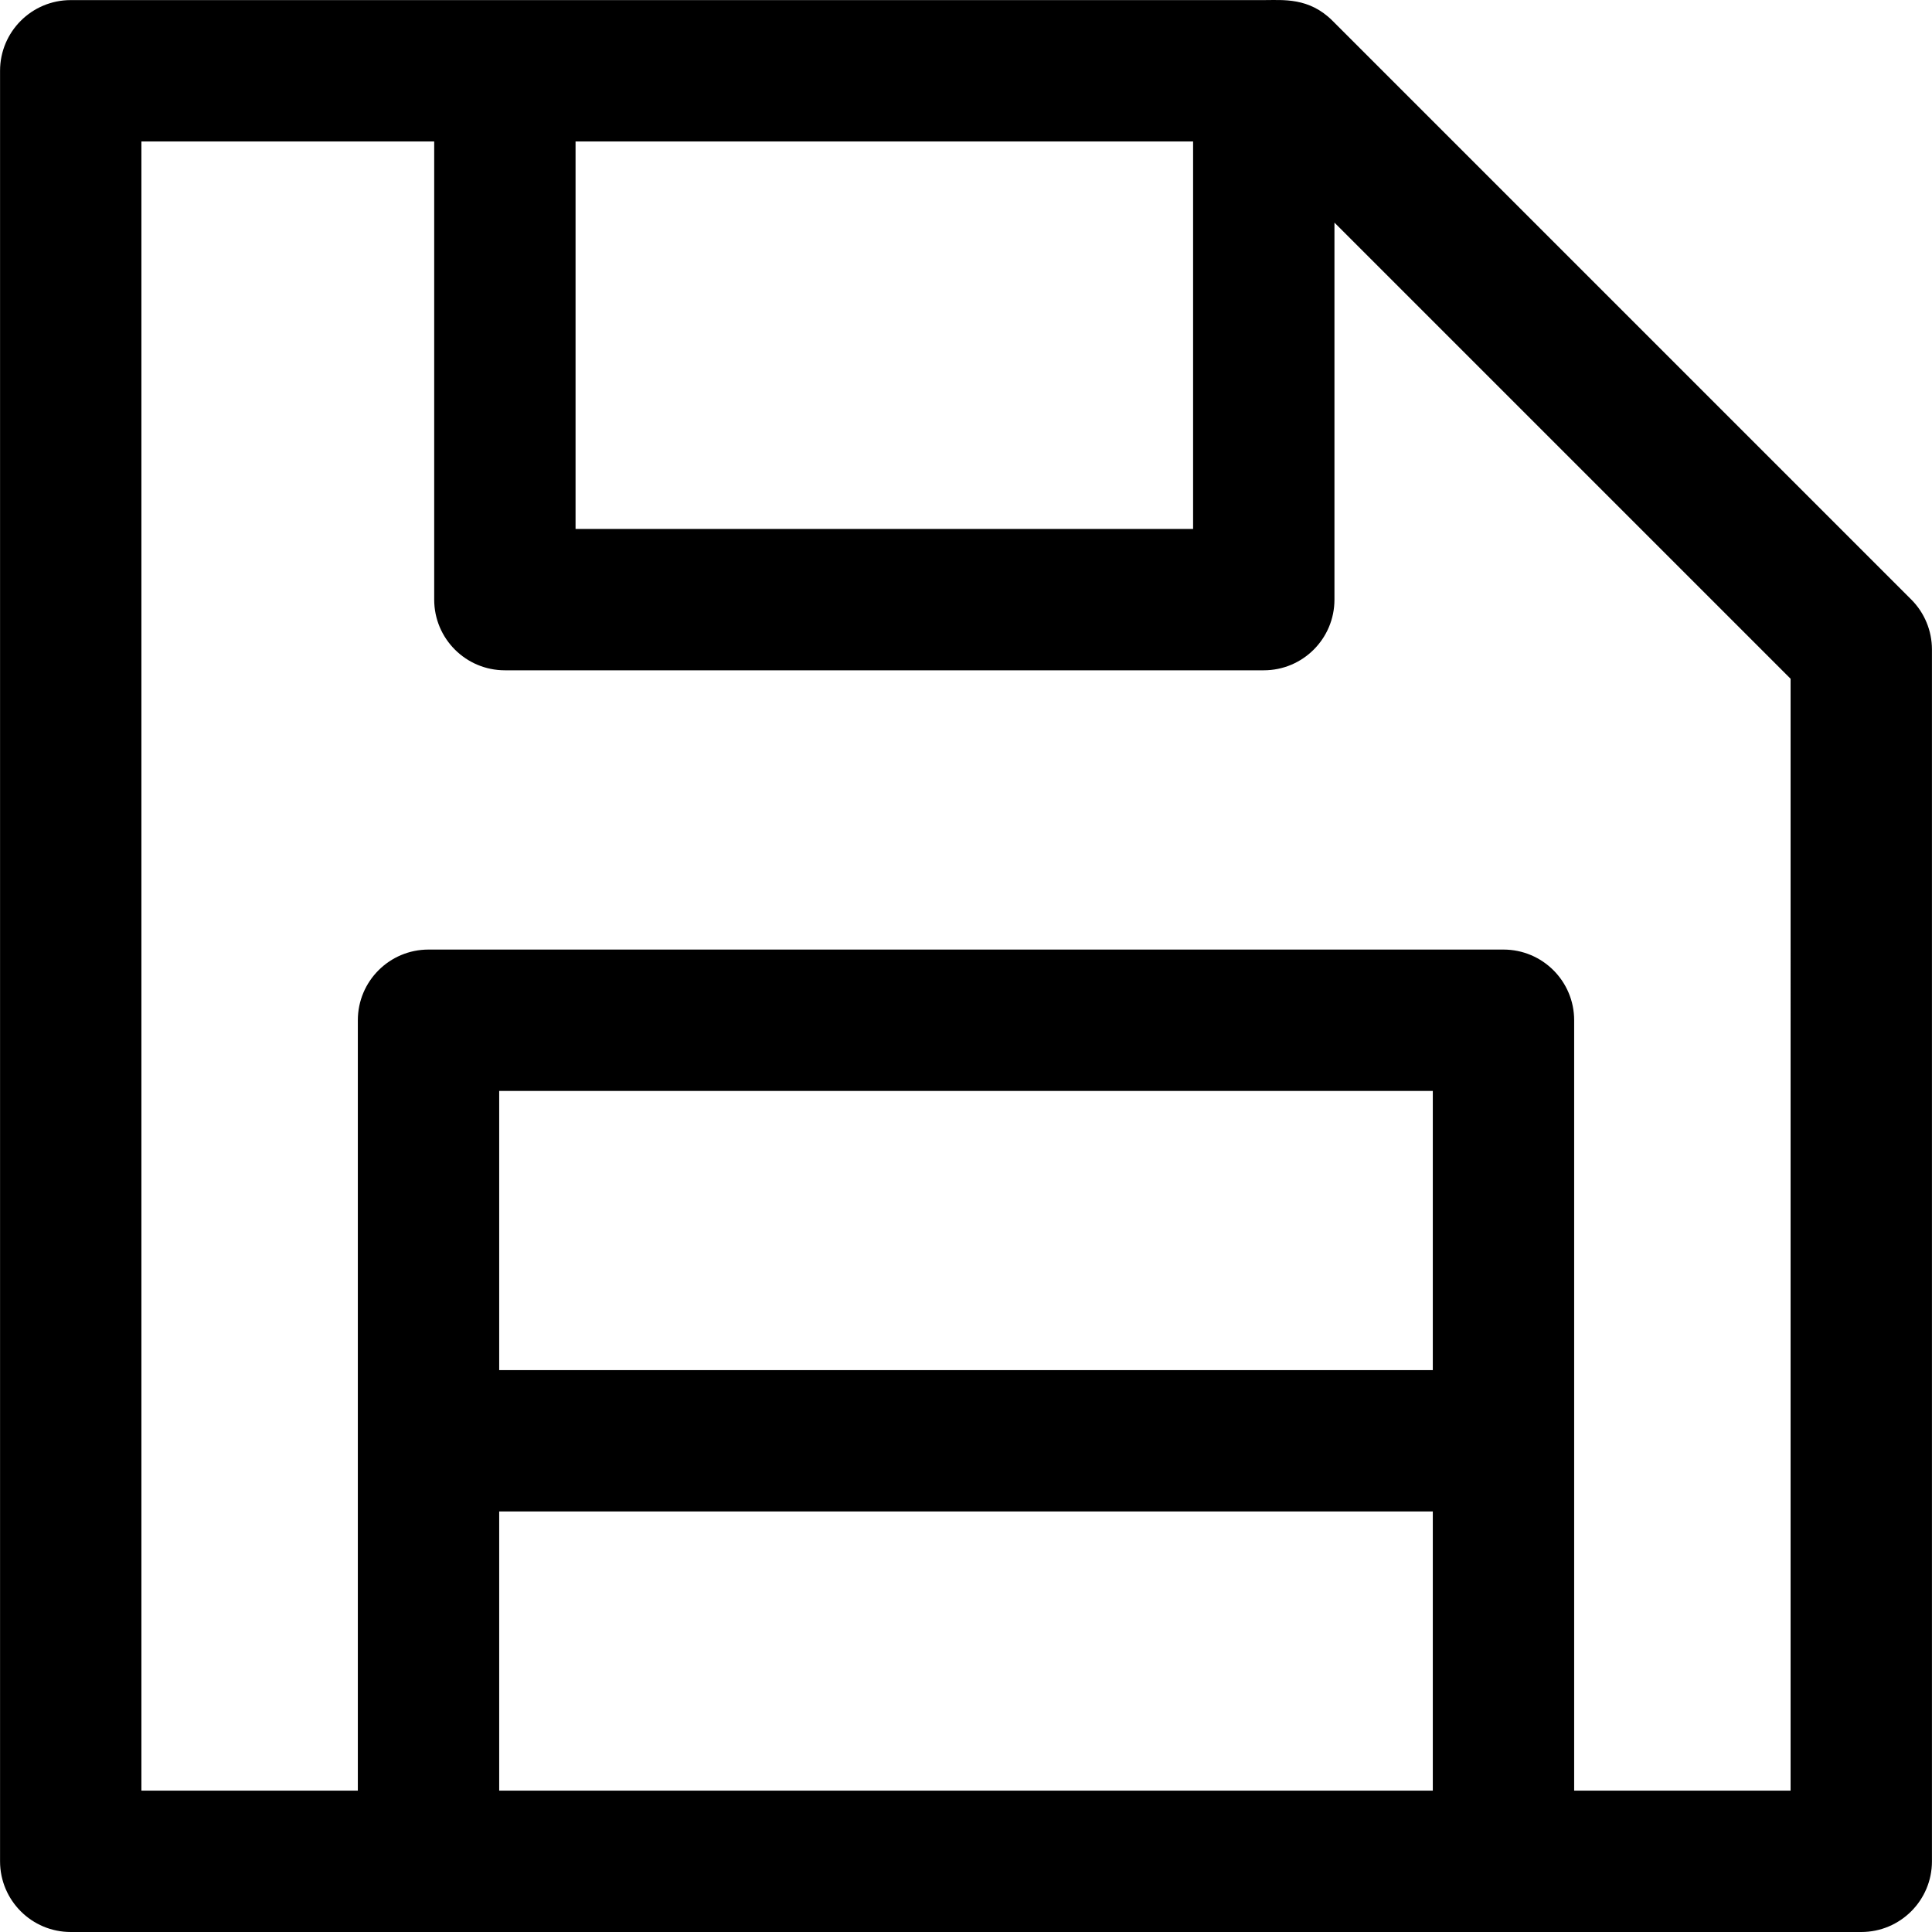
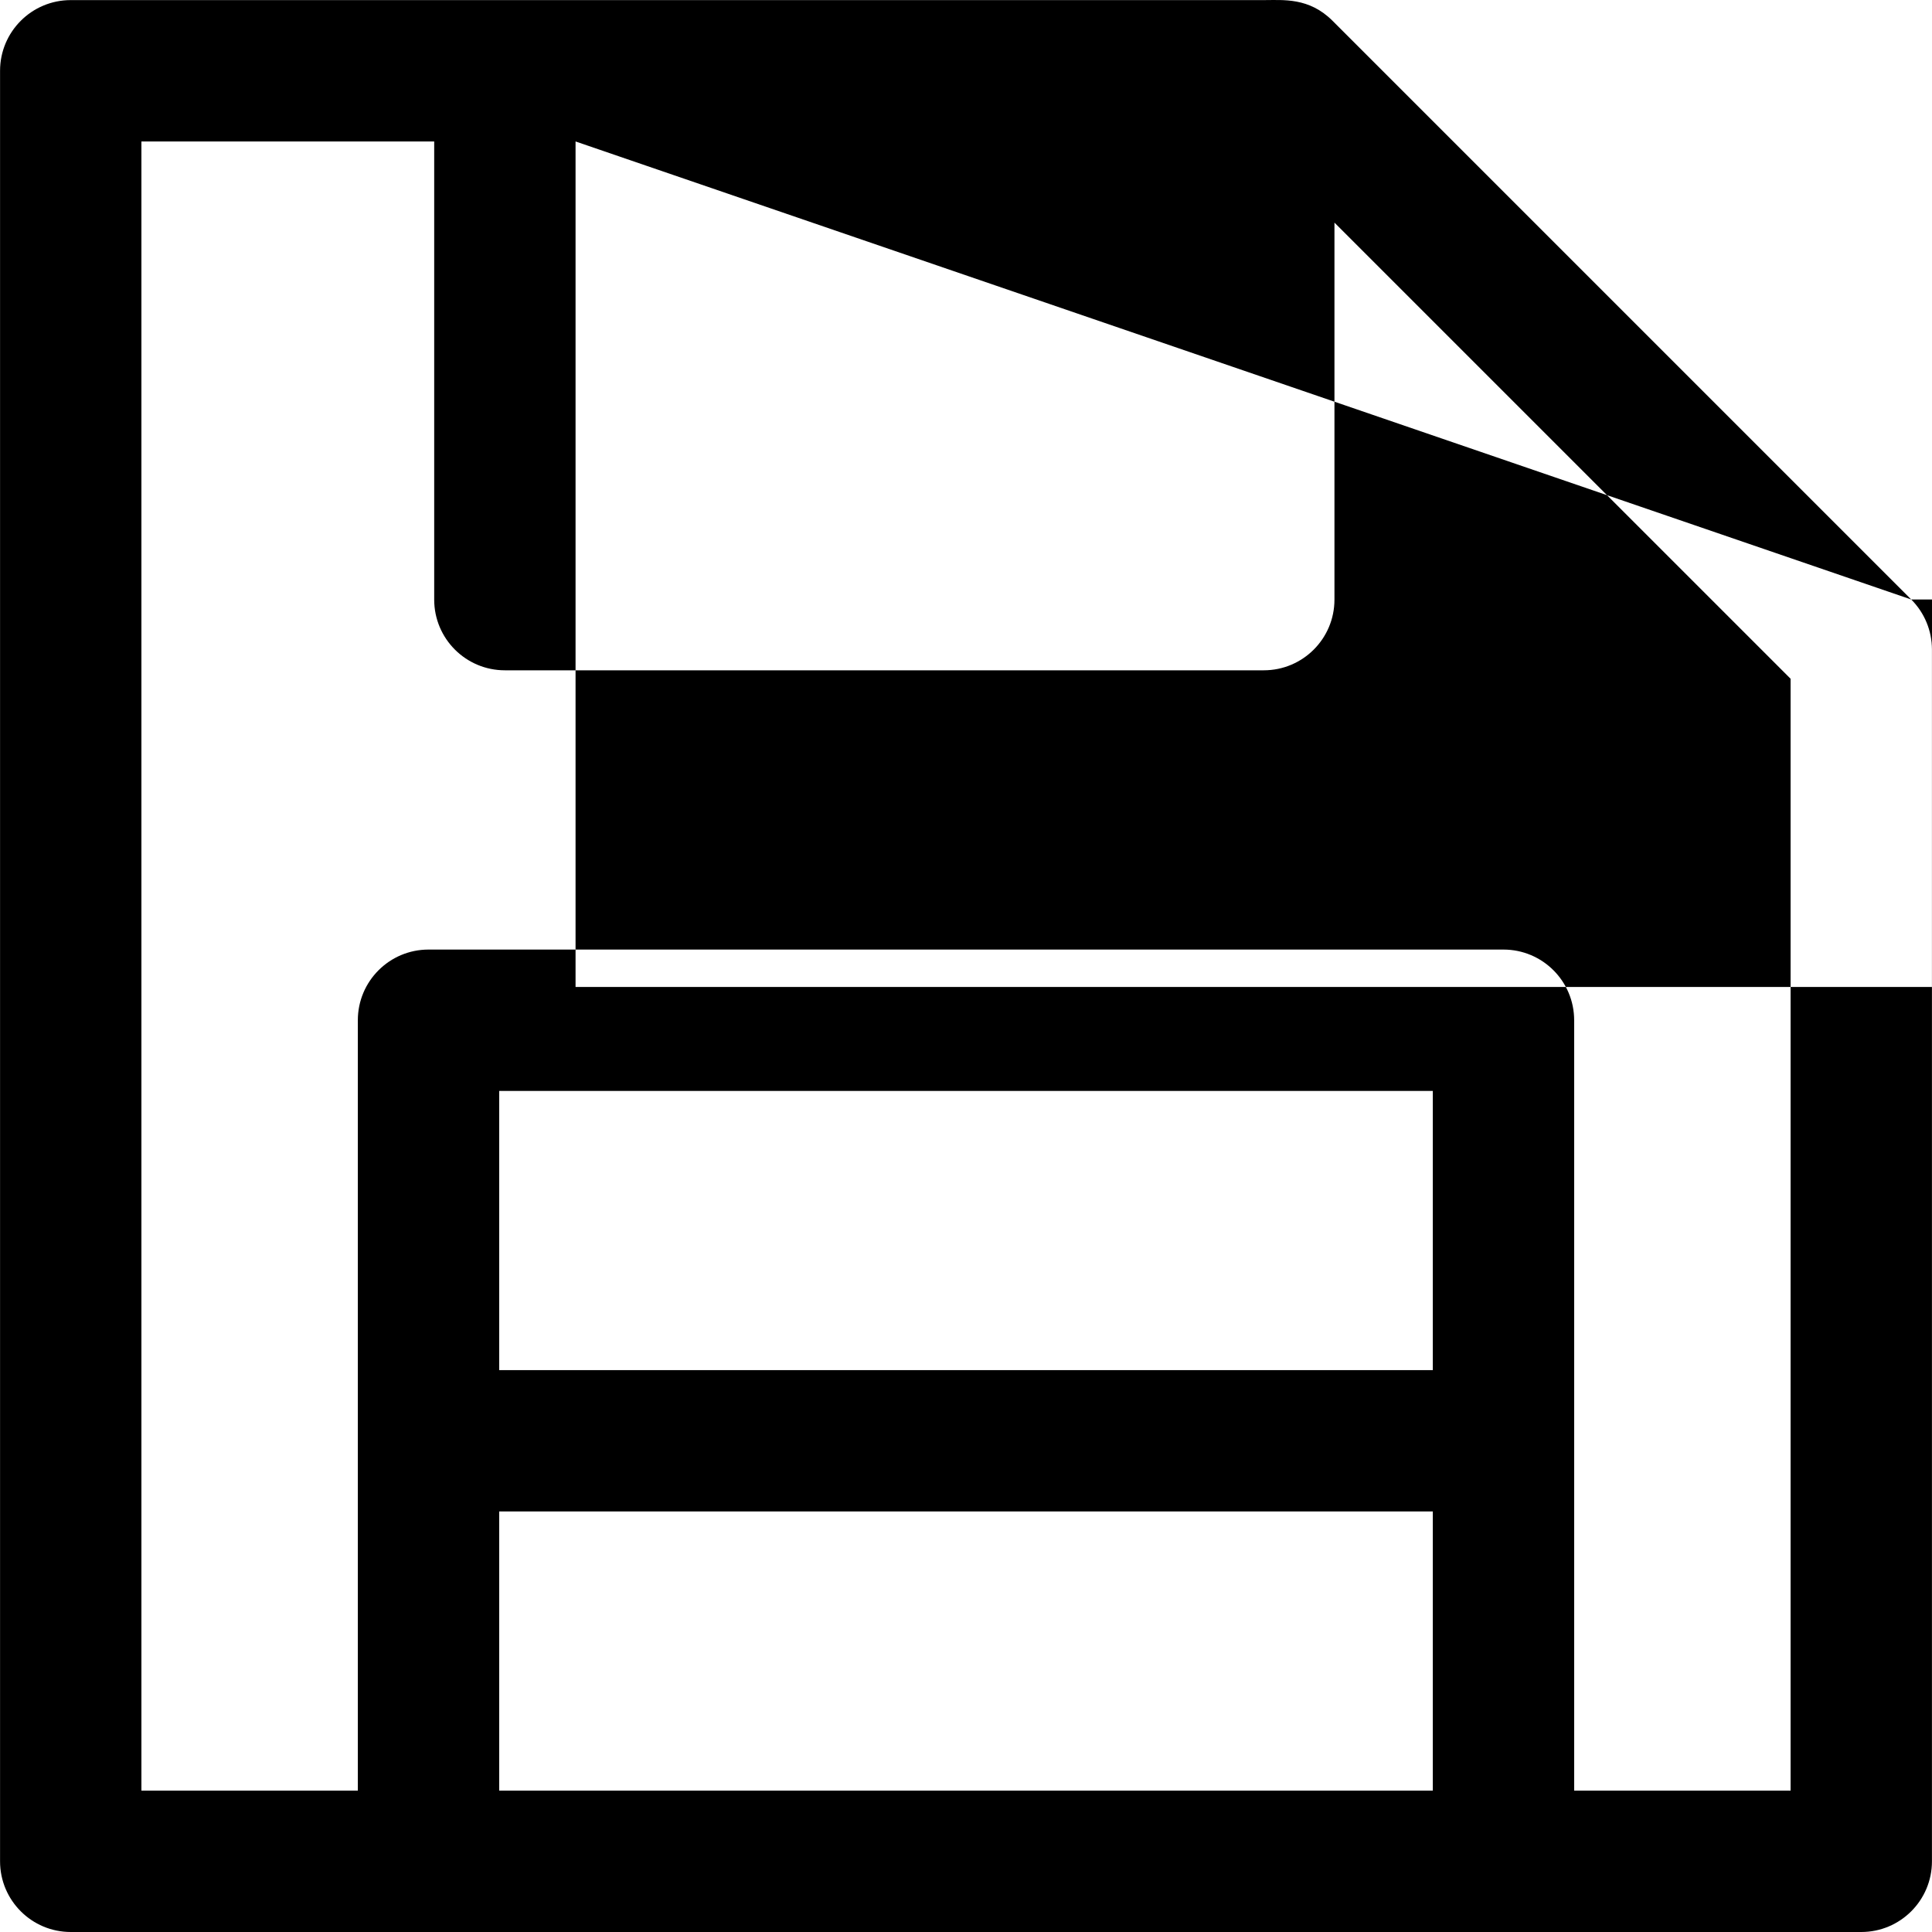
<svg xmlns="http://www.w3.org/2000/svg" fill="#000000" height="800px" width="800px" version="1.1" id="Layer_1" viewBox="0 0 512 512" xml:space="preserve">
  <g>
    <g>
-       <path d="M506.499,158.874L353.139,5.514c-6.226-6.227-13.039-5.487-18.226-5.487c-13.189,0-308.271,0-316.168,0    C8.4,0.027,0.014,8.414,0.014,18.758v474.511C0.014,503.613,8.4,512,18.744,512c4.503,0,464.273,0,474.511,0    c10.344,0,18.731-8.386,18.731-18.731v-321.15C511.986,167.151,510.012,162.386,506.499,158.874z M152.528,37.489h163.654v102.687    H152.528V37.489z M379.709,474.538H132.292v-73.985h247.416V474.538z M379.709,363.092h-0.001H132.292v-73.985h247.416V363.092z     M474.525,474.538h-57.356V270.376c0-10.344-8.386-18.731-18.731-18.731H113.562c-10.344,0-18.731,8.386-18.731,18.731v204.162    H37.475V37.489h77.591v121.417c0,10.344,8.386,18.731,18.731,18.731h201.115c10.344,0,18.731-8.386,18.731-18.731v-99.91    l120.882,120.882V474.538z" />
+       <path d="M506.499,158.874L353.139,5.514c-6.226-6.227-13.039-5.487-18.226-5.487c-13.189,0-308.271,0-316.168,0    C8.4,0.027,0.014,8.414,0.014,18.758v474.511C0.014,503.613,8.4,512,18.744,512c4.503,0,464.273,0,474.511,0    c10.344,0,18.731-8.386,18.731-18.731v-321.15C511.986,167.151,510.012,162.386,506.499,158.874z h163.654v102.687    H152.528V37.489z M379.709,474.538H132.292v-73.985h247.416V474.538z M379.709,363.092h-0.001H132.292v-73.985h247.416V363.092z     M474.525,474.538h-57.356V270.376c0-10.344-8.386-18.731-18.731-18.731H113.562c-10.344,0-18.731,8.386-18.731,18.731v204.162    H37.475V37.489h77.591v121.417c0,10.344,8.386,18.731,18.731,18.731h201.115c10.344,0,18.731-8.386,18.731-18.731v-99.91    l120.882,120.882V474.538z" />
    </g>
  </g>
</svg>